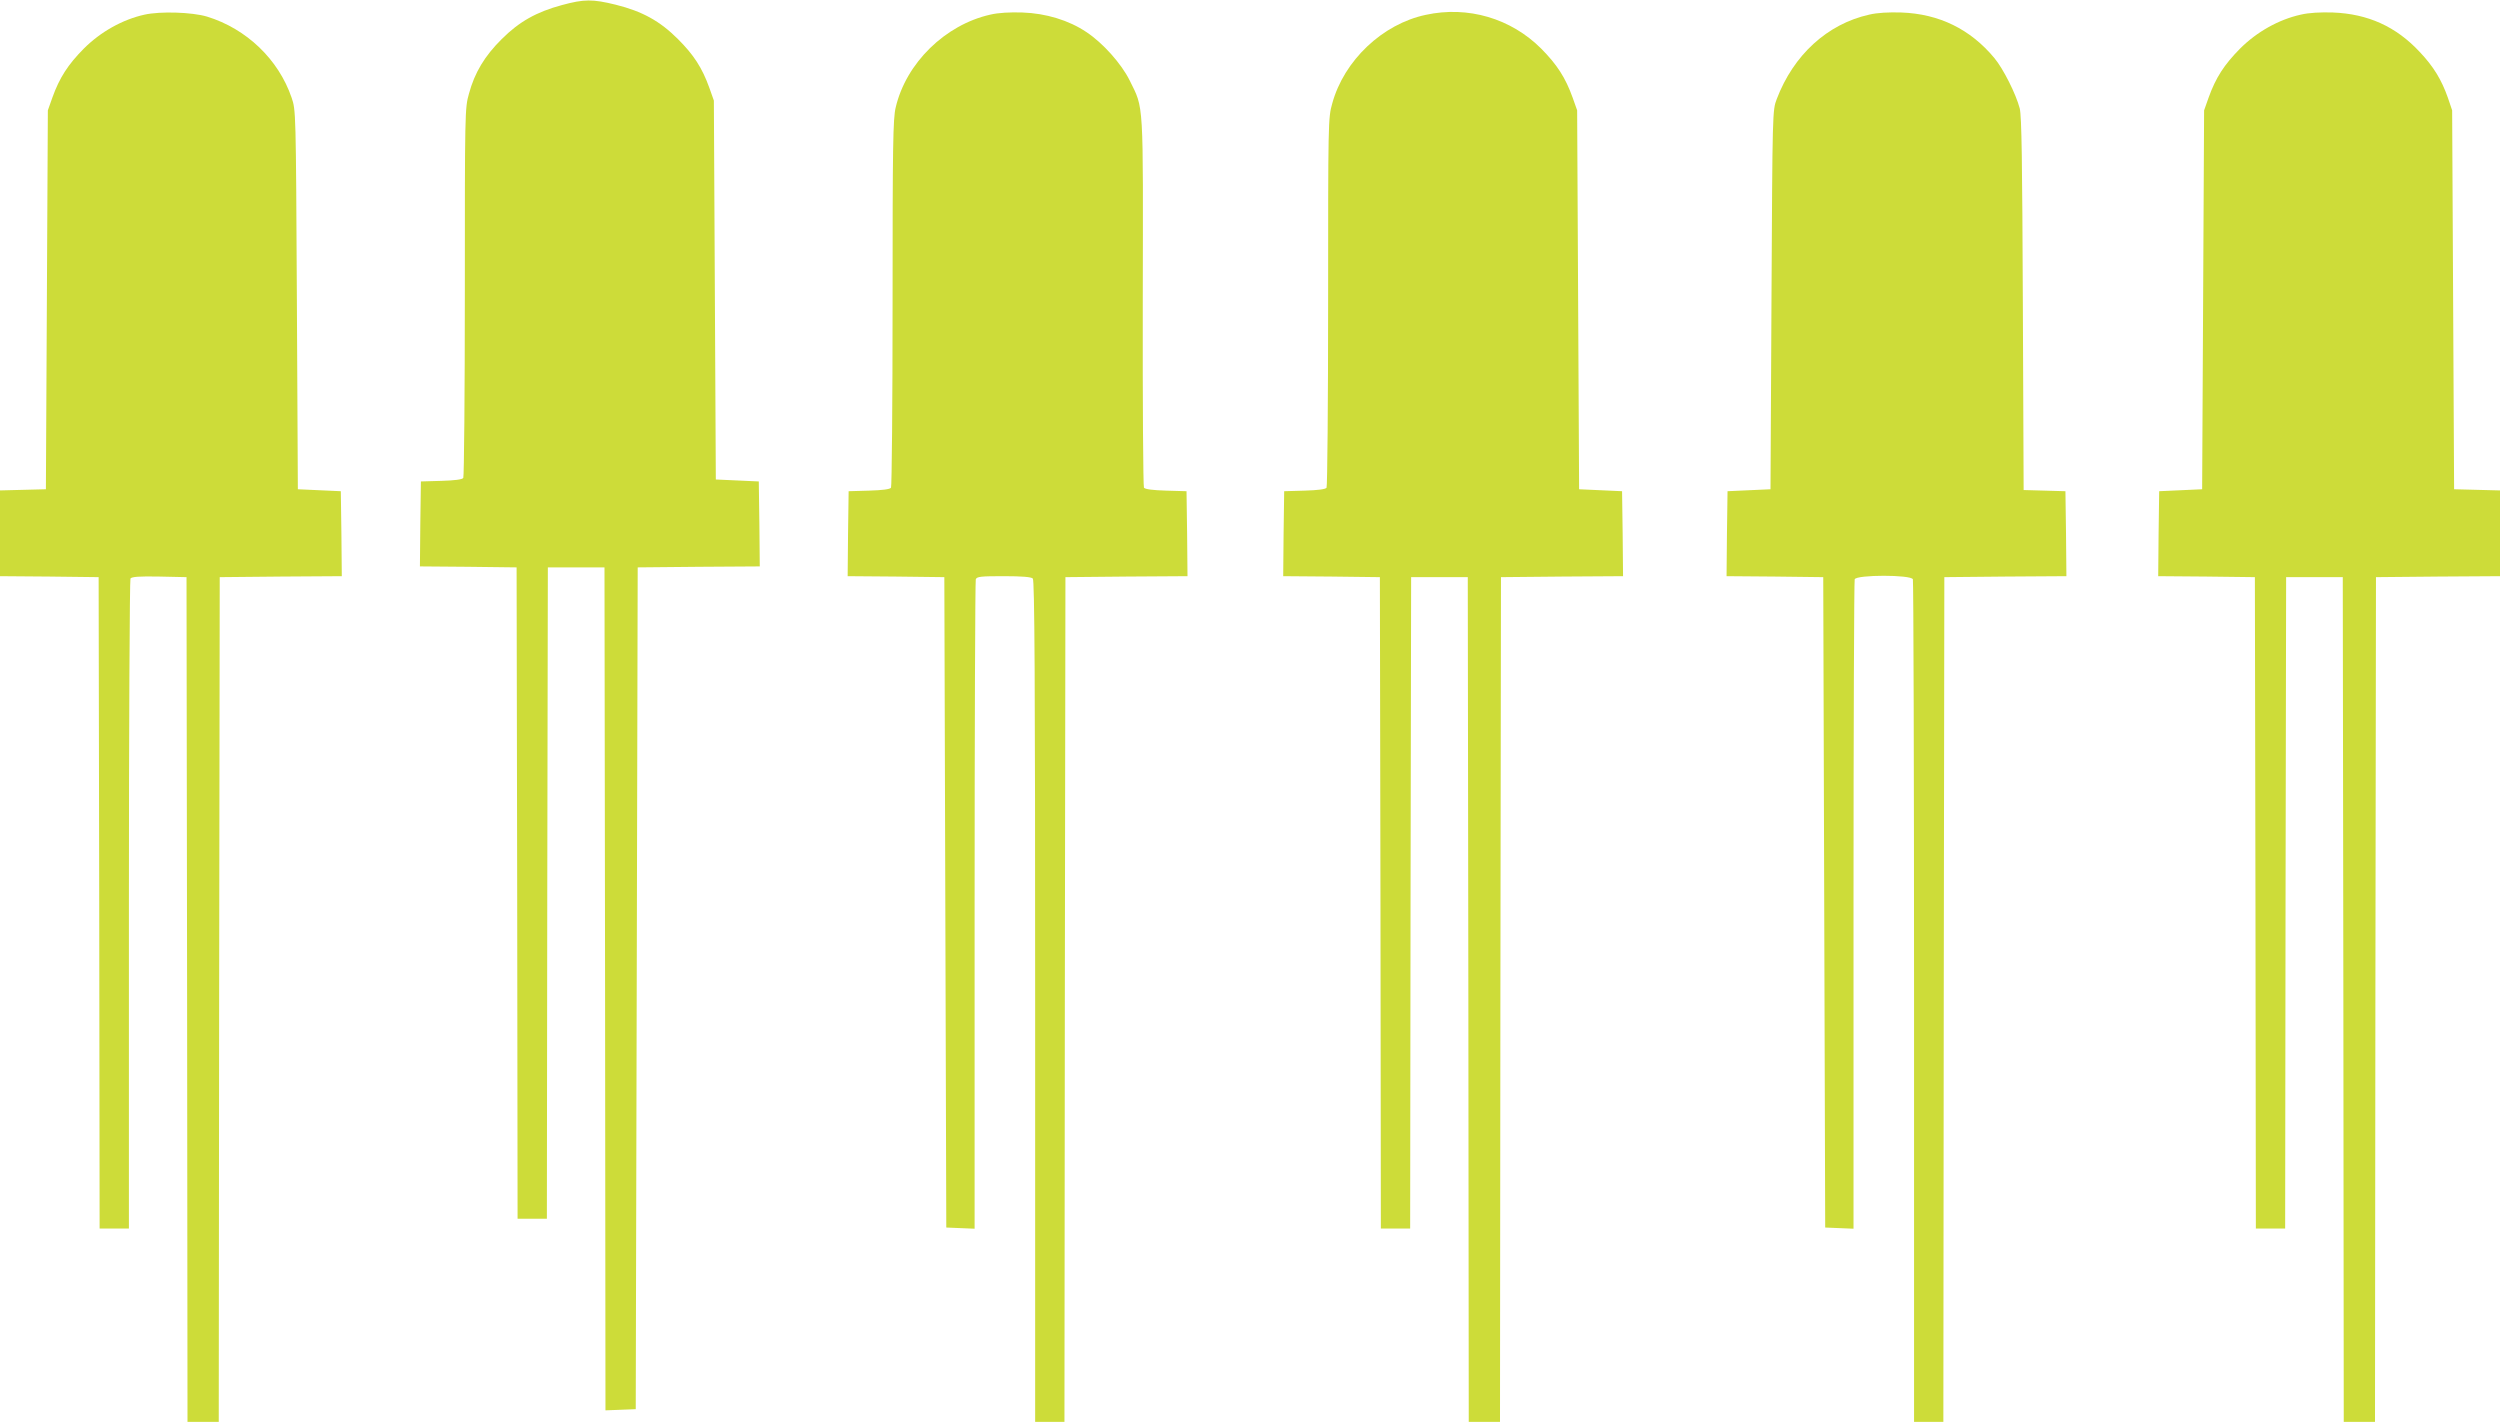
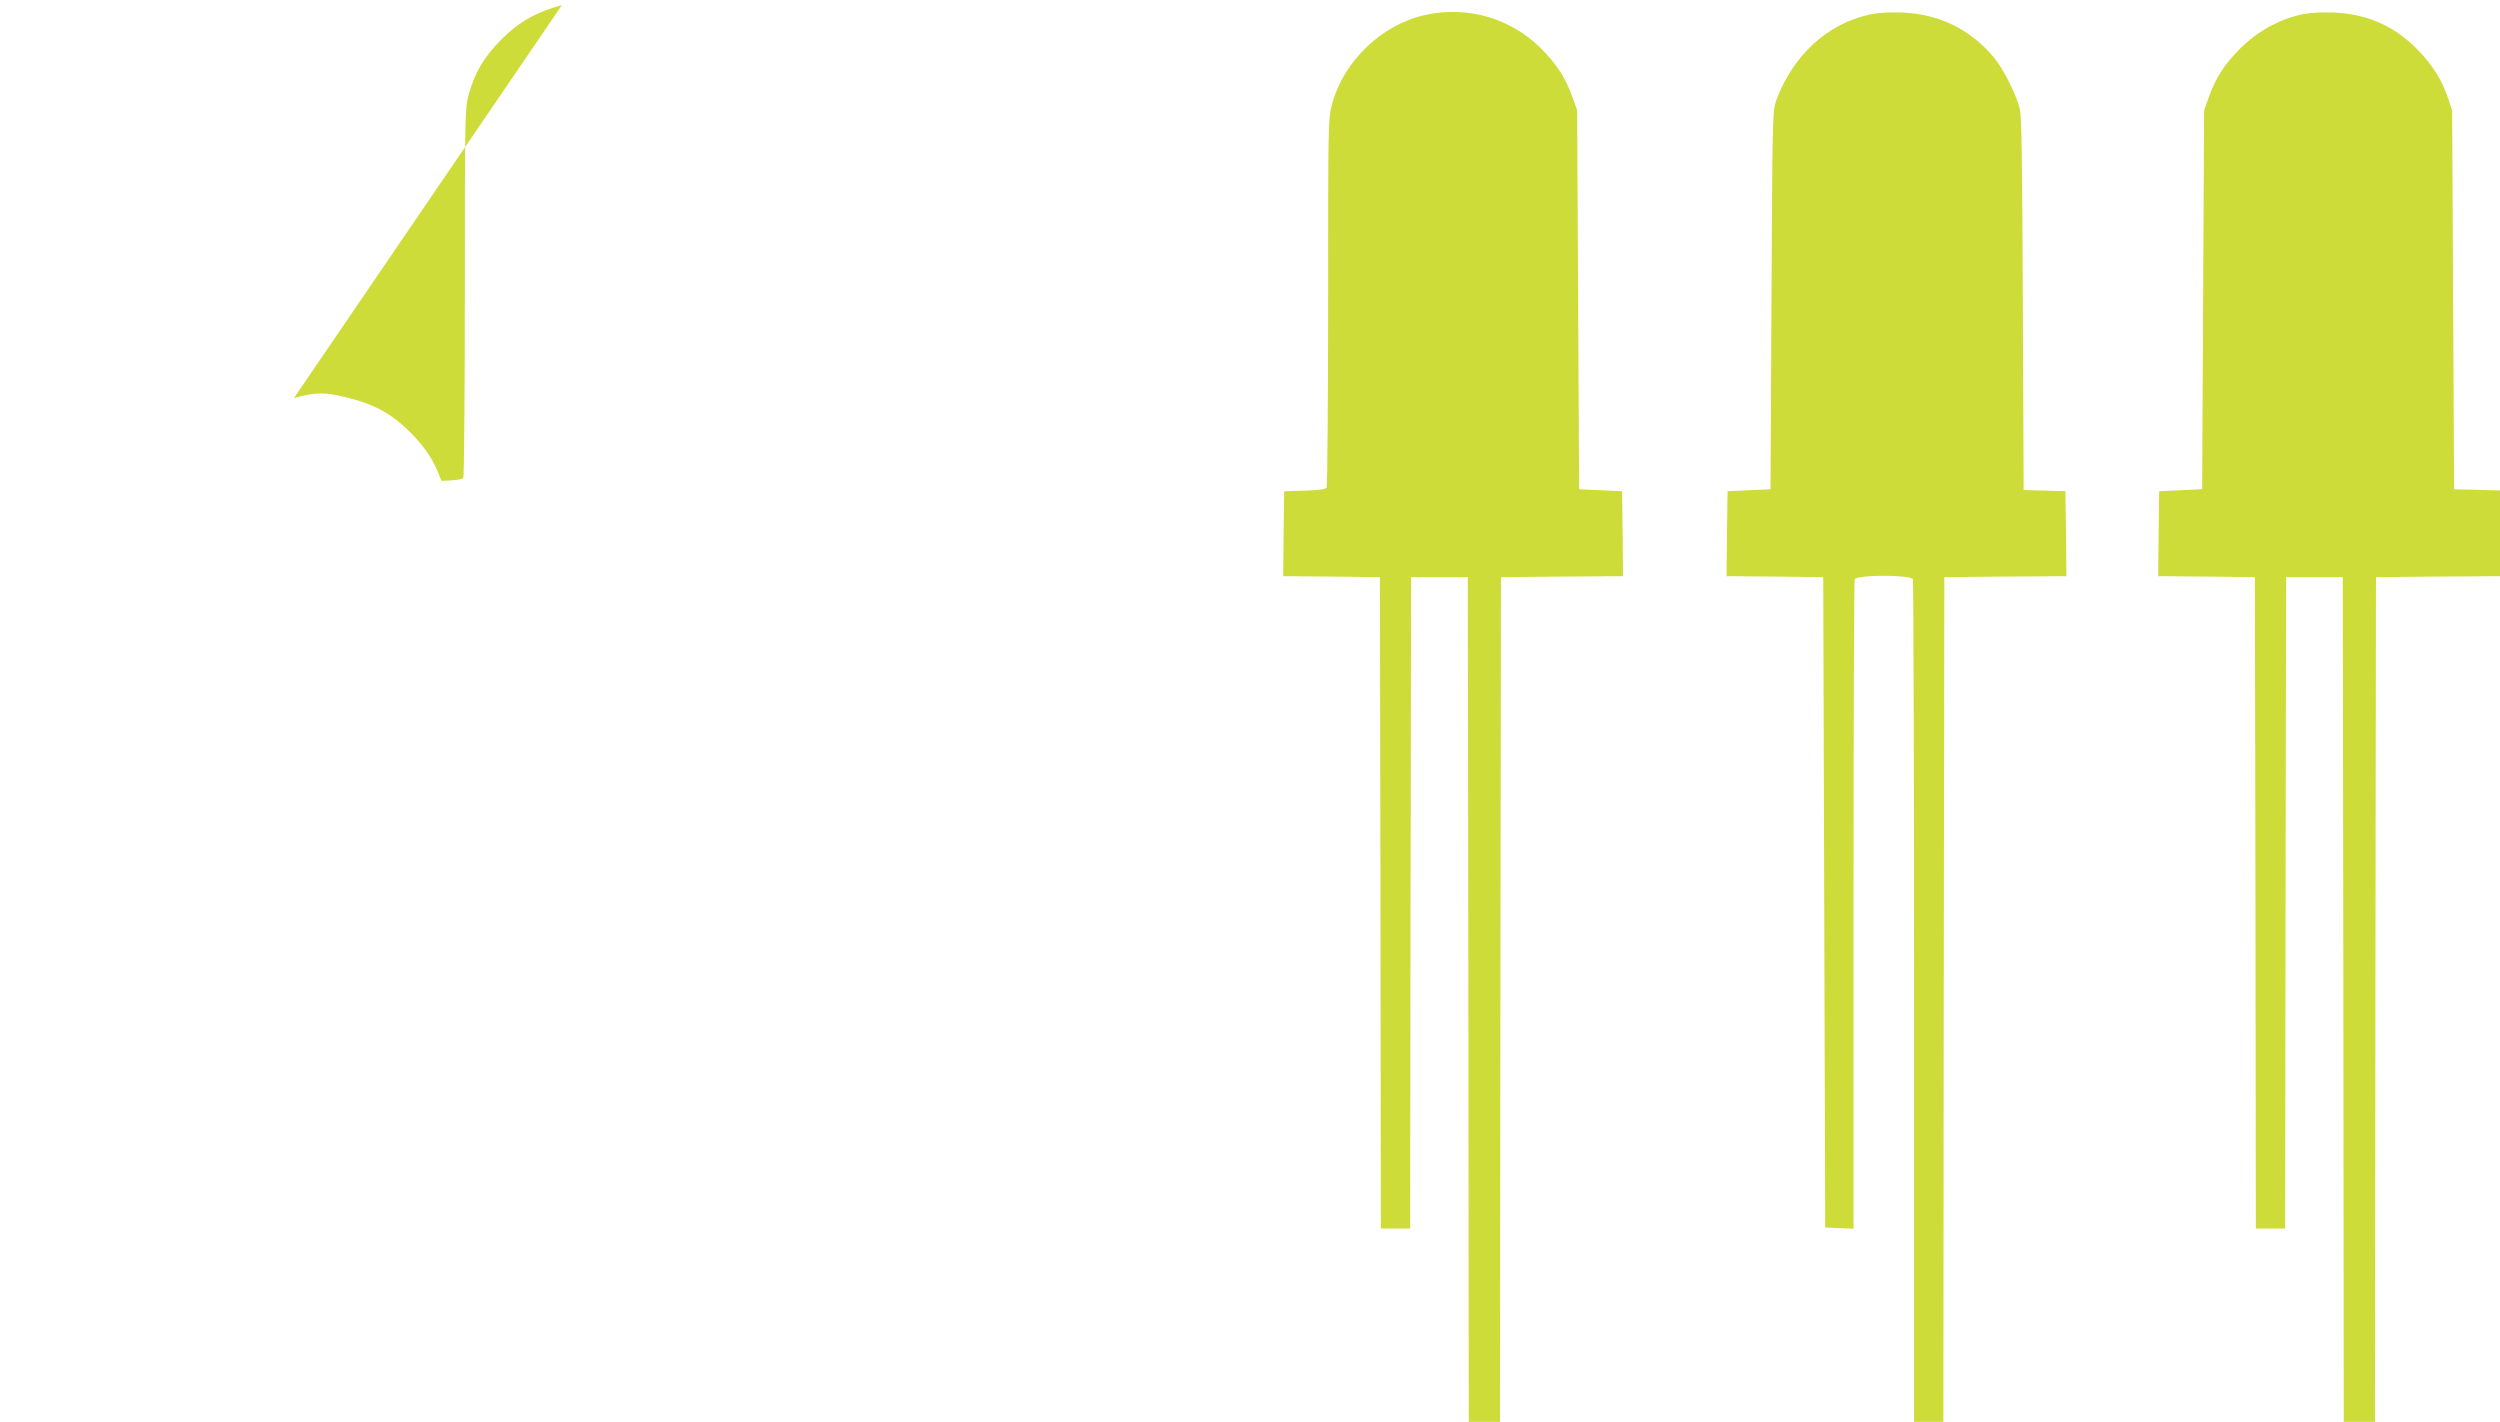
<svg xmlns="http://www.w3.org/2000/svg" version="1.0" width="1280pt" height="728pt" viewBox="0 0 1280 728" preserveAspectRatio="xMidYMid meet">
  <g transform="translate(0,728) scale(0.1,-0.1)" fill="#cddc39" stroke="none">
-     <path d="M2877 7254 c-130 -35 -219 -85 -308 -174 -87 -86 -139 -172 -168 -280 -21 -73 -21 -96 -21 -1015 0 -517 -4 -945 -8 -952 -5 -8 -44 -13 -112 -15 l-105 -3 -3 -217 -2 -218 247 -2 248 -3 3 -1667 2 -1668 75 0 75 0 2 1668 3 1667 145 0 145 0 3 -2158 2 -2158 78 3 77 3 5 2155 5 2155 313 3 312 2 -2 218 -3 217 -110 5 -110 5 -5 970 -5 970 -23 65 c-37 103 -80 169 -161 250 -92 92 -182 142 -319 176 -118 29 -161 29 -275 -2z" />
-     <path d="M740 7205 c-113 -25 -225 -88 -311 -174 -81 -82 -124 -148 -161 -251 l-23 -65 -5 -970 -5 -970 -118 -3 -117 -3 0 -219 0 -220 253 -2 252 -3 3 -1667 2 -1668 75 0 75 0 0 1658 c0 911 4 1663 8 1670 7 9 43 12 148 10 l139 -3 3 -2162 2 -2163 80 0 80 0 2 2163 3 2162 313 3 312 2 -2 218 -3 217 -110 5 -110 5 -5 970 c-5 970 -5 970 -27 1035 -67 196 -231 353 -433 415 -77 23 -239 28 -320 10z" />
-     <path d="M5070 7205 c-231 -52 -431 -248 -484 -475 -14 -56 -16 -197 -16 -1000 0 -514 -4 -940 -8 -947 -5 -8 -44 -13 -112 -15 l-105 -3 -3 -217 -2 -218 247 -2 248 -3 5 -1665 5 -1665 73 -3 72 -3 0 1655 c0 910 3 1661 6 1670 5 14 27 16 143 16 93 0 141 -4 149 -12 9 -9 12 -504 12 -2165 l0 -2153 75 0 75 0 2 2163 3 2162 313 3 312 2 -2 218 -3 217 -105 3 c-67 2 -107 7 -113 15 -4 7 -7 435 -6 952 2 1047 6 984 -67 1133 -42 85 -137 192 -222 248 -89 60 -207 96 -327 100 -64 2 -123 -1 -165 -11z" />
+     <path d="M2877 7254 c-130 -35 -219 -85 -308 -174 -87 -86 -139 -172 -168 -280 -21 -73 -21 -96 -21 -1015 0 -517 -4 -945 -8 -952 -5 -8 -44 -13 -112 -15 c-37 103 -80 169 -161 250 -92 92 -182 142 -319 176 -118 29 -161 29 -275 -2z" />
    <path d="M7300 7204 c-222 -47 -419 -234 -479 -454 -21 -73 -21 -96 -21 -1015 0 -517 -4 -945 -8 -952 -5 -8 -44 -13 -112 -15 l-105 -3 -3 -217 -2 -218 247 -2 248 -3 3 -1667 2 -1668 75 0 75 0 2 1667 3 1668 145 0 145 0 3 -2162 2 -2163 80 0 80 0 2 2163 3 2162 313 3 312 2 -2 218 -3 217 -110 5 -110 5 -5 970 -5 970 -23 65 c-37 103 -80 169 -161 251 -155 155 -375 220 -591 173z" />
    <path d="M9570 7205 c-214 -48 -387 -206 -473 -432 -22 -58 -22 -59 -27 -1028 l-5 -970 -110 -5 -110 -5 -3 -217 -2 -218 247 -2 248 -3 5 -1665 5 -1665 73 -3 72 -3 0 1655 c0 910 3 1661 6 1670 9 24 289 24 298 0 3 -9 6 -983 6 -2165 l0 -2149 75 0 75 0 2 2163 3 2162 313 3 312 2 -2 218 -3 217 -107 3 -107 3 -4 952 c-3 725 -6 964 -16 1002 -19 73 -84 203 -130 258 -123 148 -283 226 -476 233 -65 2 -123 -1 -165 -11z" />
    <path d="M11780 7205 c-113 -25 -225 -88 -311 -174 -81 -82 -124 -148 -161 -251 l-23 -65 -5 -970 -5 -970 -110 -5 -110 -5 -3 -217 -2 -218 247 -2 248 -3 3 -1667 2 -1668 75 0 75 0 2 1667 3 1668 145 0 145 0 3 -2162 2 -2163 80 0 80 0 2 2163 3 2162 318 3 317 2 0 220 0 219 -117 3 -118 3 -5 970 -5 970 -22 65 c-32 91 -73 159 -144 234 -121 130 -265 195 -444 202 -64 2 -123 -1 -165 -11z" />
  </g>
</svg>